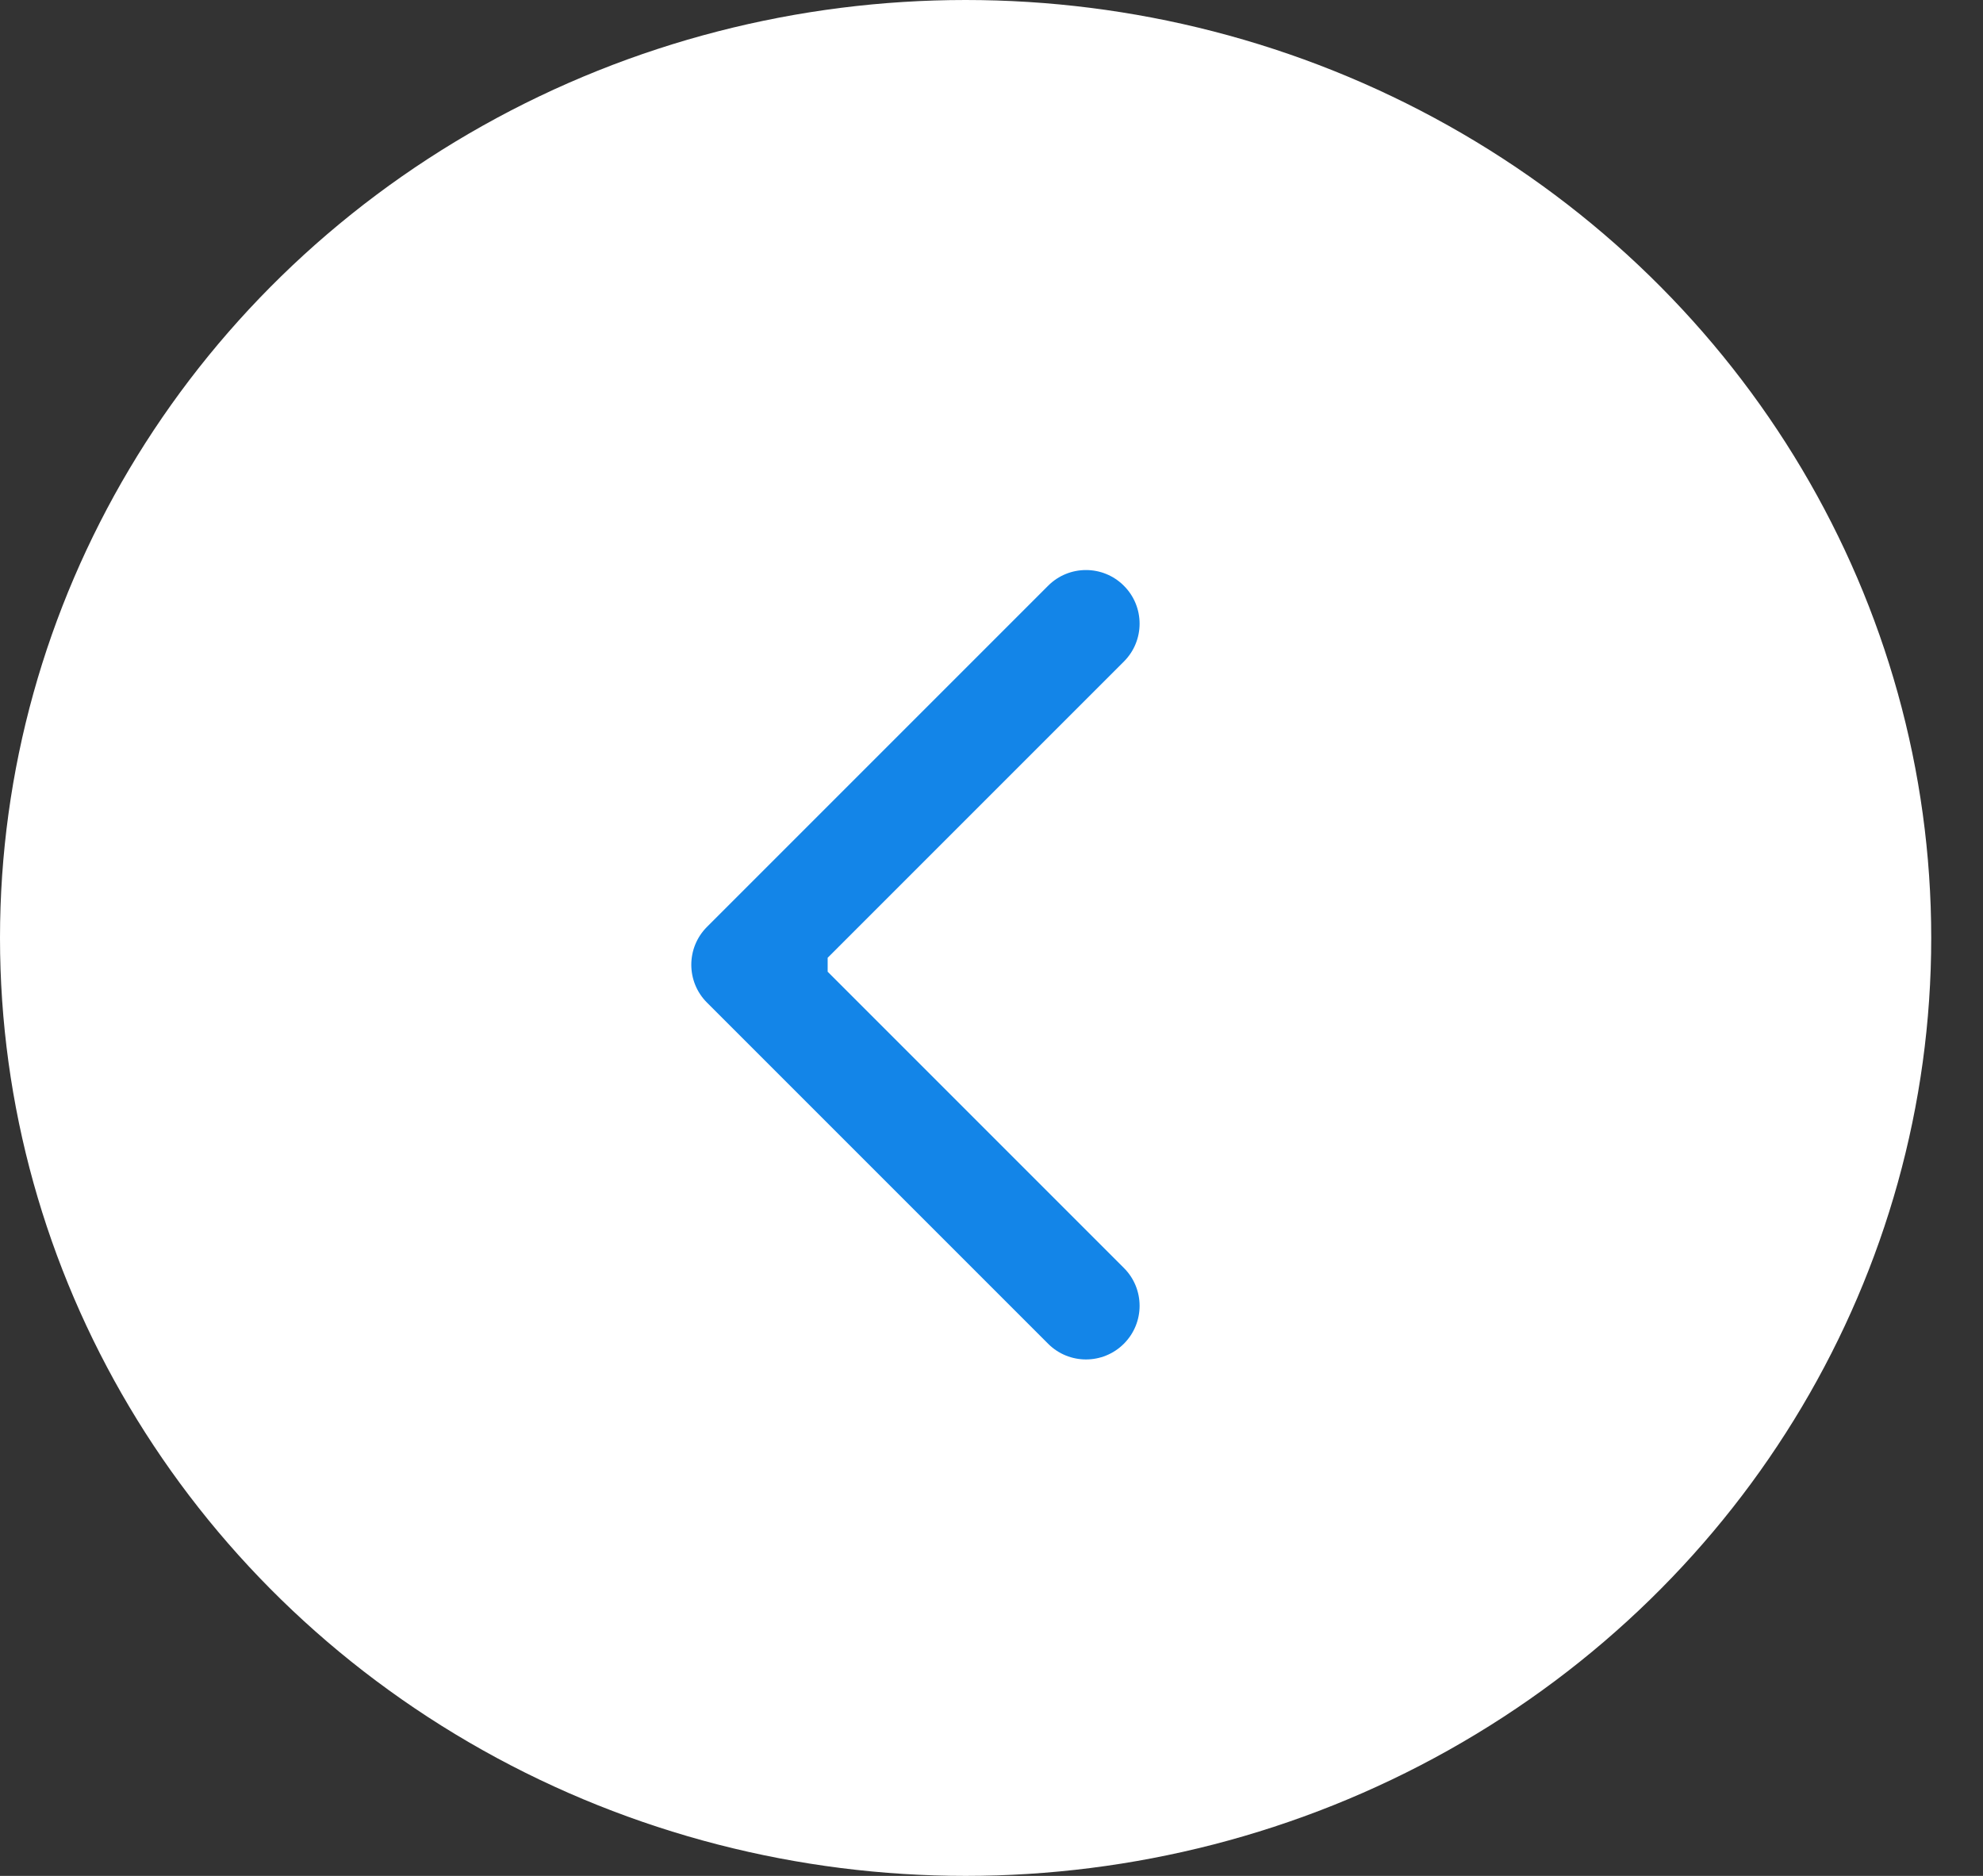
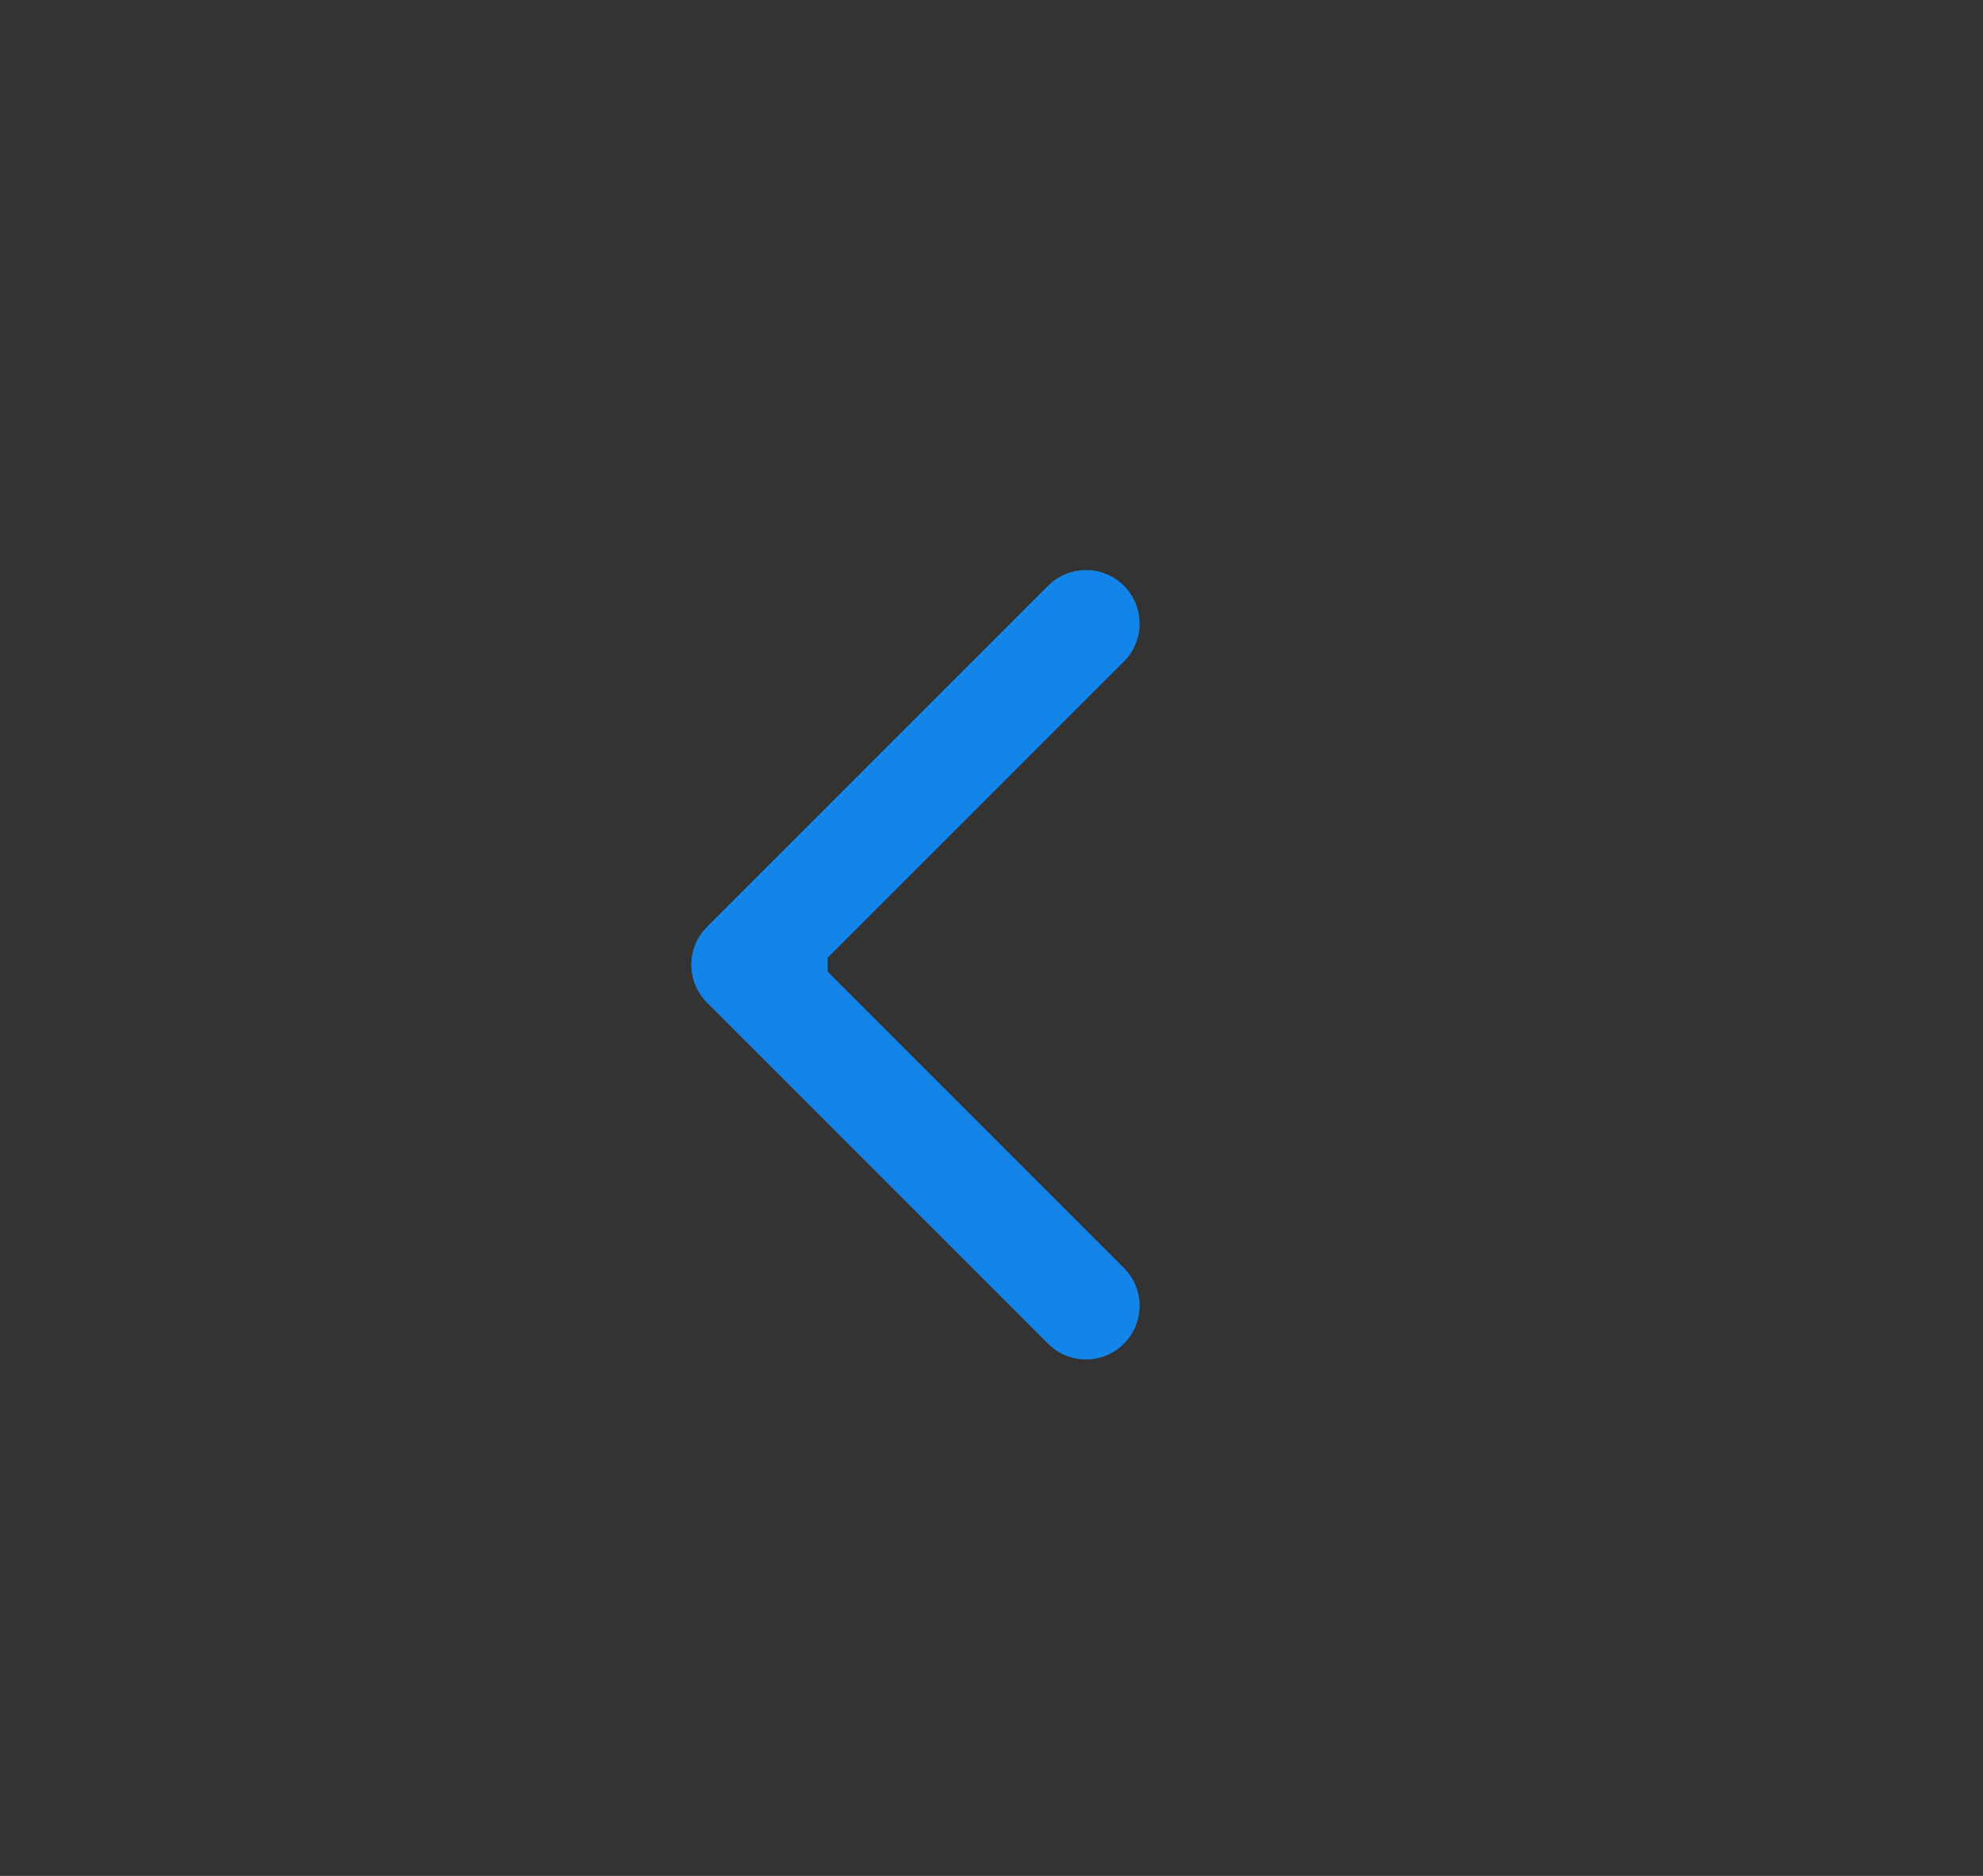
<svg xmlns="http://www.w3.org/2000/svg" width="37" height="35" viewBox="0 0 37 35" fill="none">
  <rect x="0" y="0" width="37" height="35" fill="#333333" stroke="none" />
-   <ellipse cx="18.017" cy="17.5" rx="18.017" ry="17.5" transform="rotate(180 18.017 17.5)" fill="white" />
  <path d="M13.192 17.293C12.801 17.683 12.801 18.317 13.192 18.707L19.556 25.071C19.946 25.462 20.58 25.462 20.97 25.071C21.361 24.68 21.361 24.047 20.97 23.657L15.313 18L20.97 12.343C21.361 11.953 21.361 11.319 20.97 10.929C20.58 10.538 19.946 10.538 19.556 10.929L13.192 17.293ZM15.443 18L15.443 17L13.899 17L13.899 18L13.899 19L15.443 19L15.443 18Z" fill="#1385E8" />
</svg>